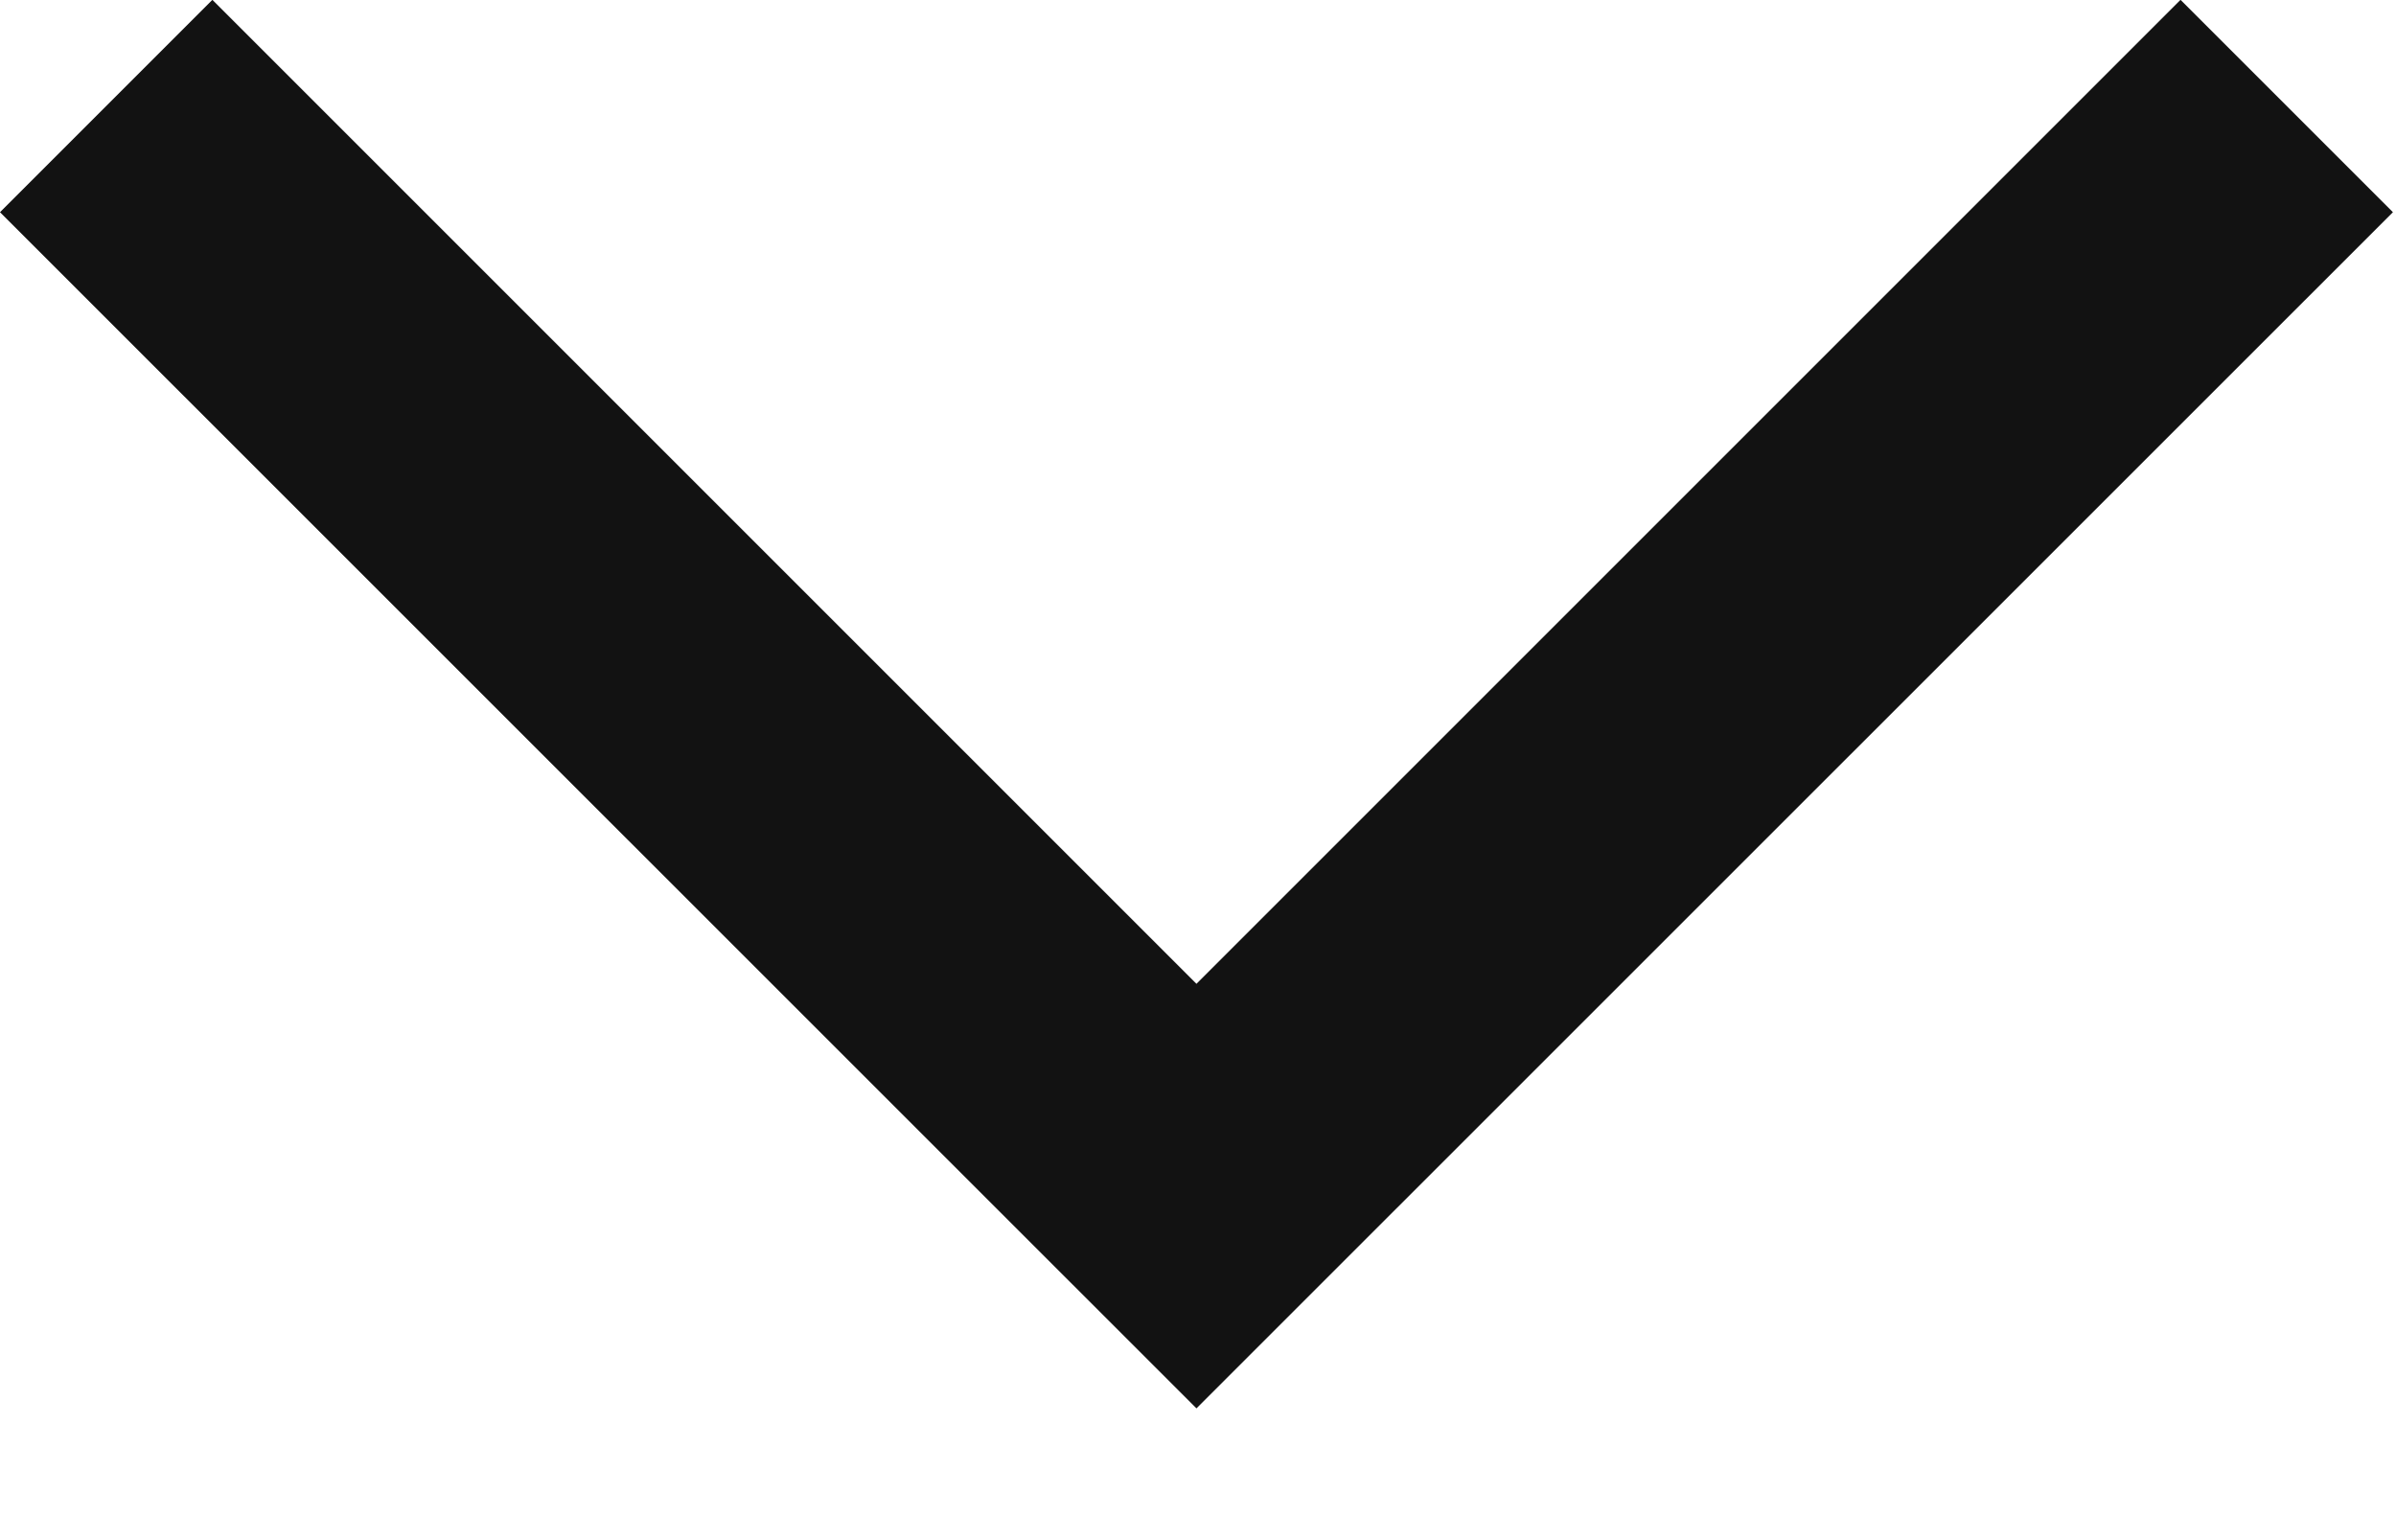
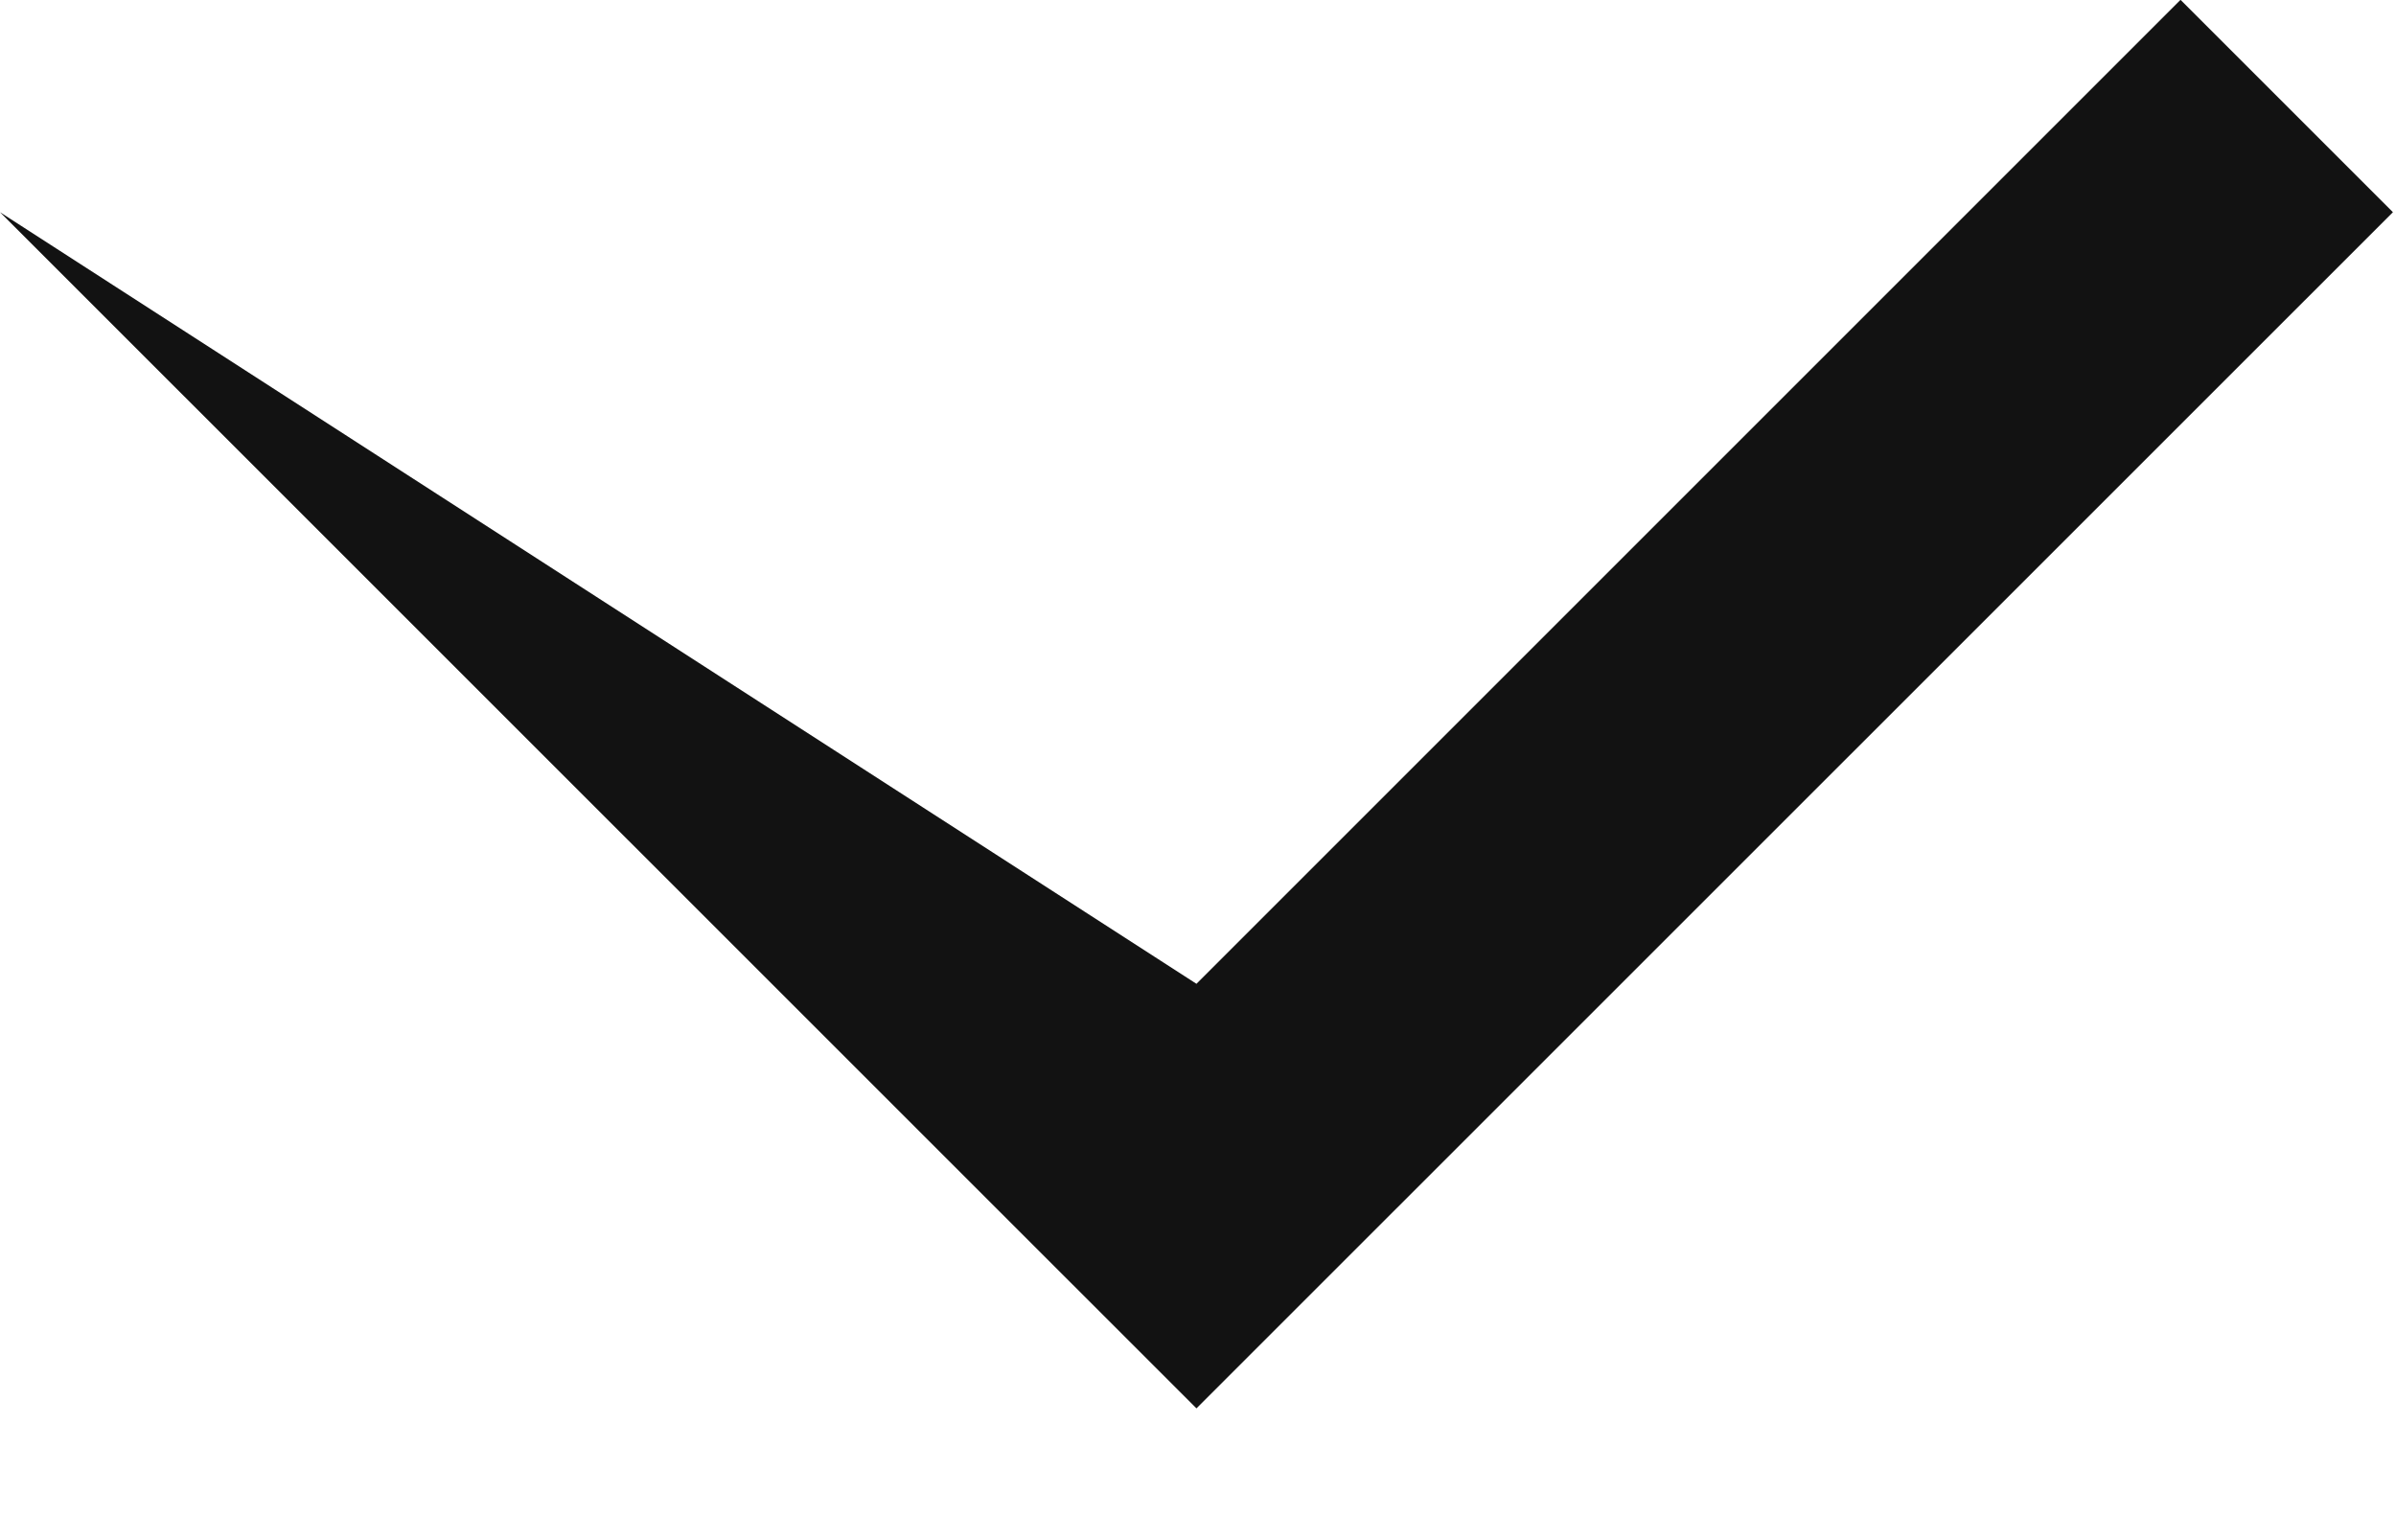
<svg xmlns="http://www.w3.org/2000/svg" width="14" height="9" viewBox="0 0 14 9" fill="none">
-   <path d="M13.982 1.24L6.991 8.23L0 1.24L1.241 -0.001L6.991 5.749L12.741 -0.001L13.982 1.24Z" fill="#121212" />
+   <path d="M13.982 1.24L6.991 8.23L0 1.24L6.991 5.749L12.741 -0.001L13.982 1.24Z" fill="#121212" />
</svg>